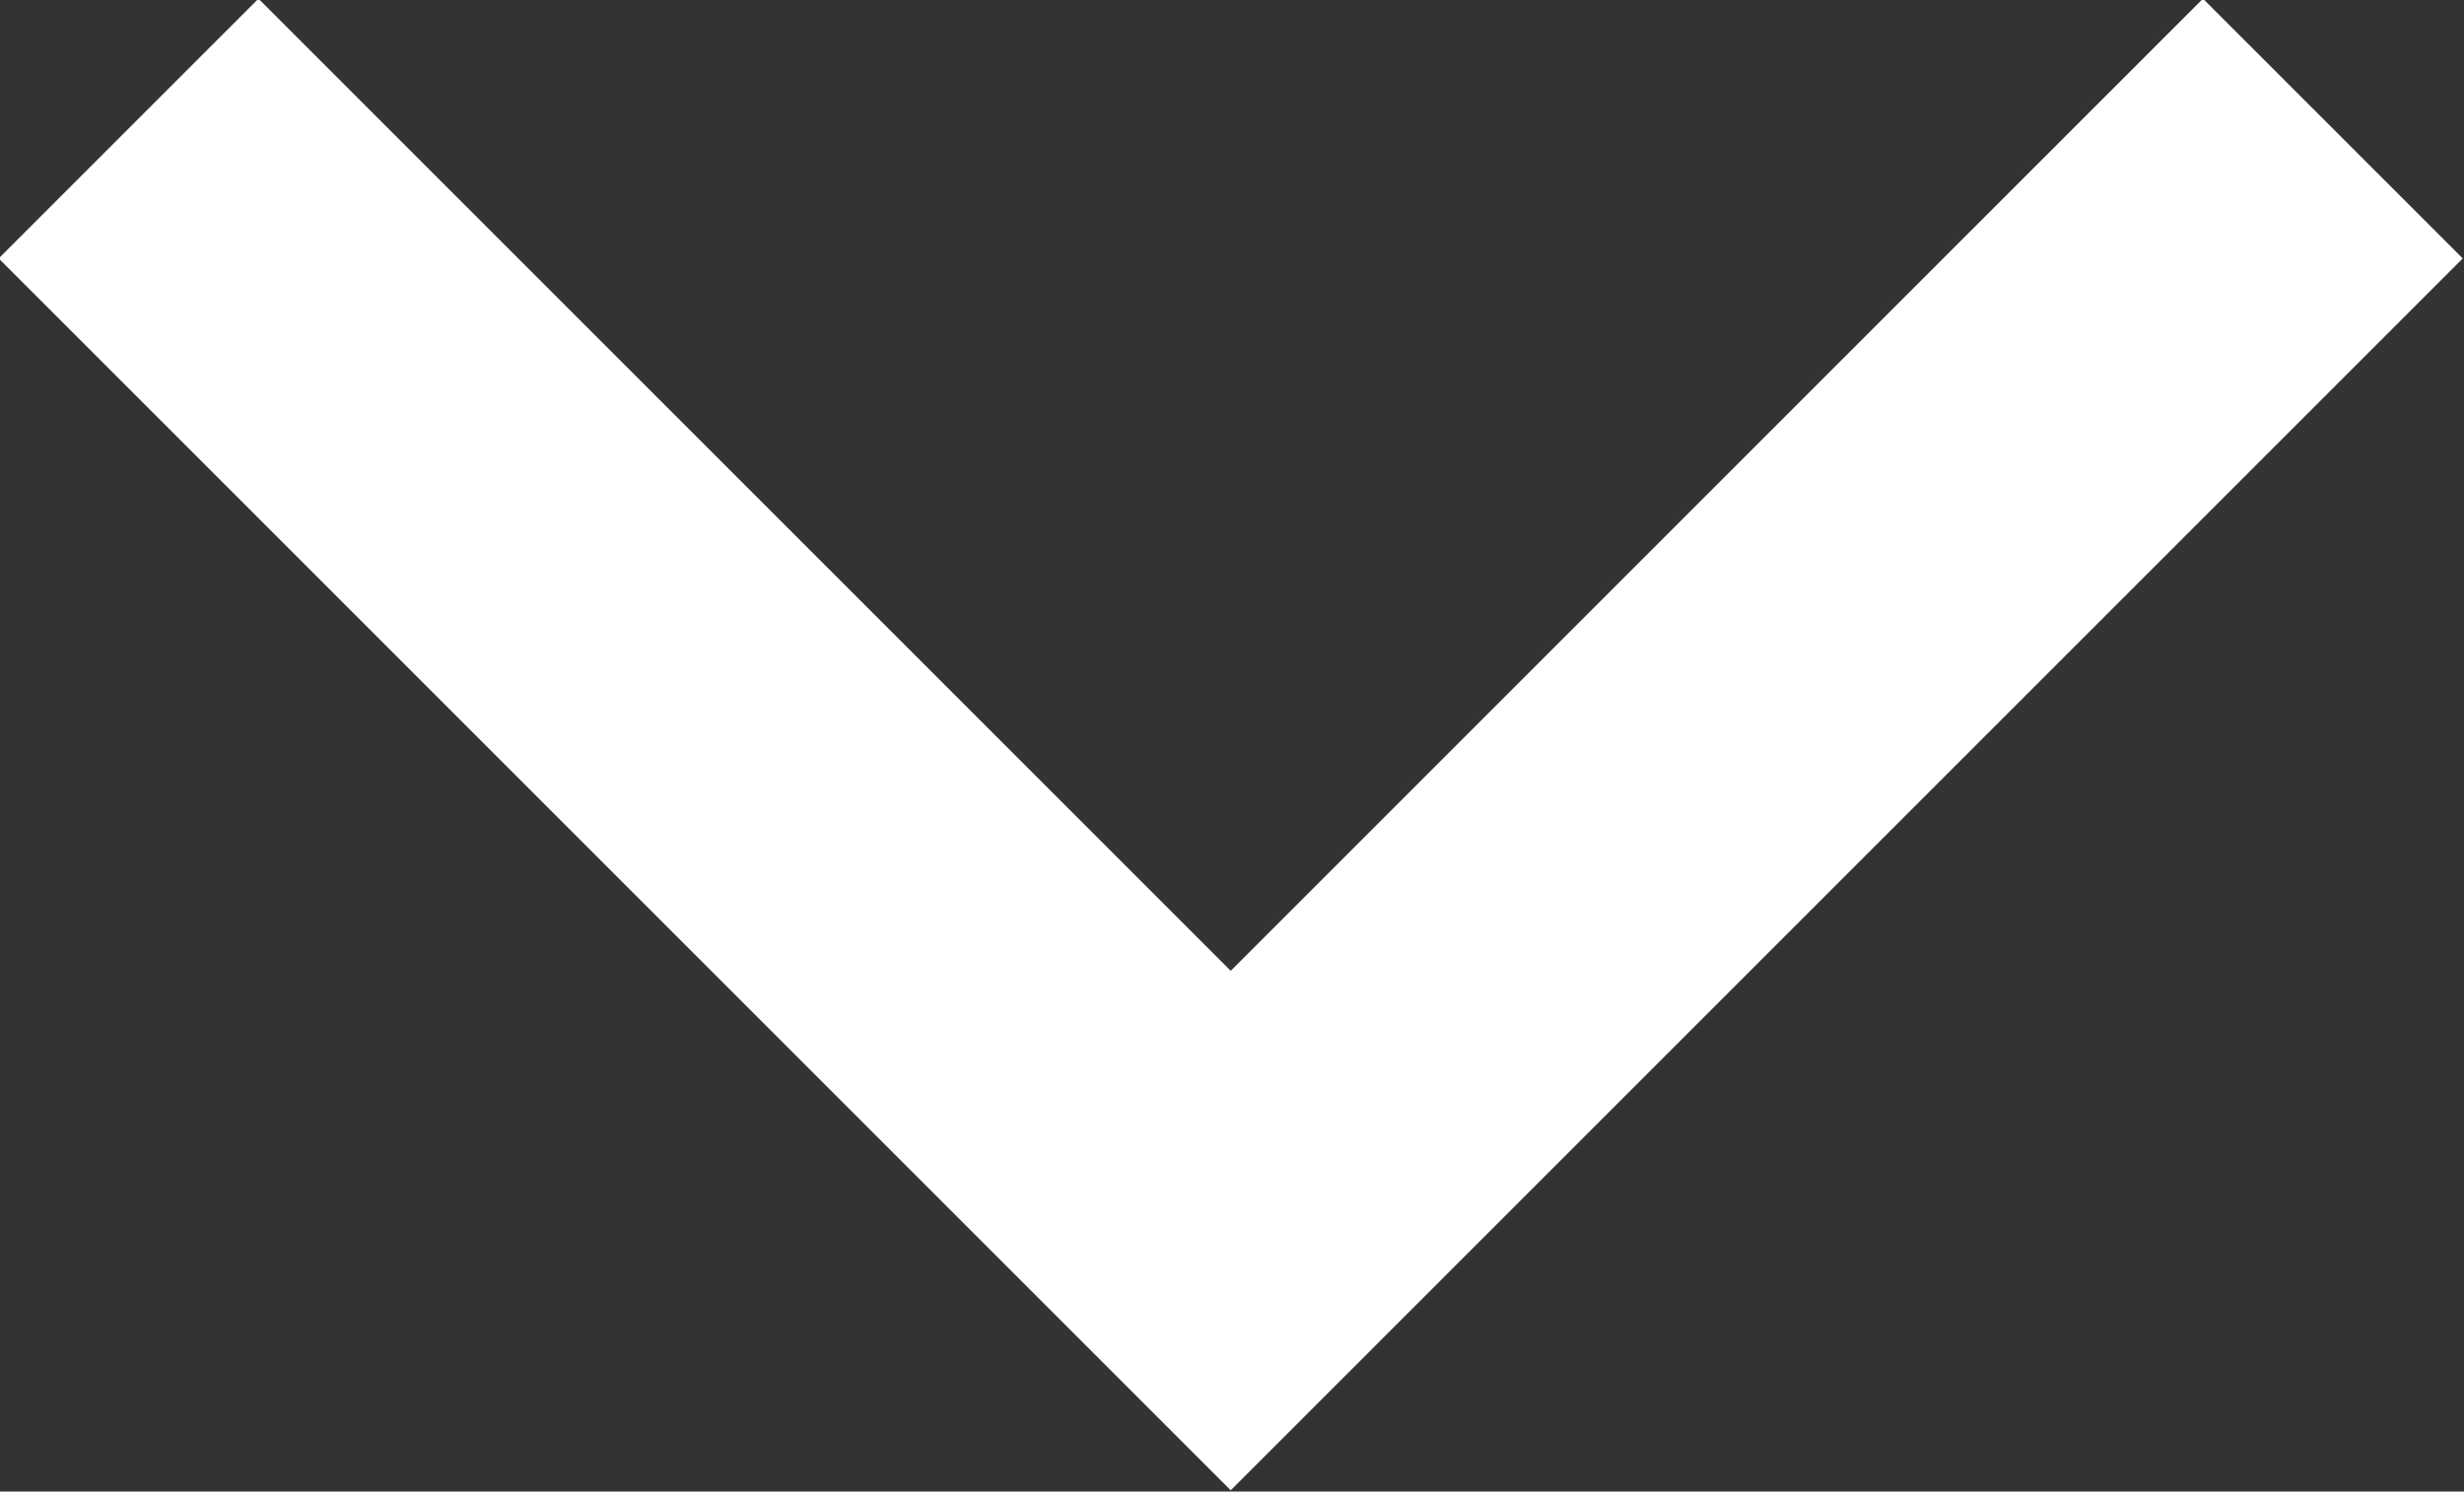
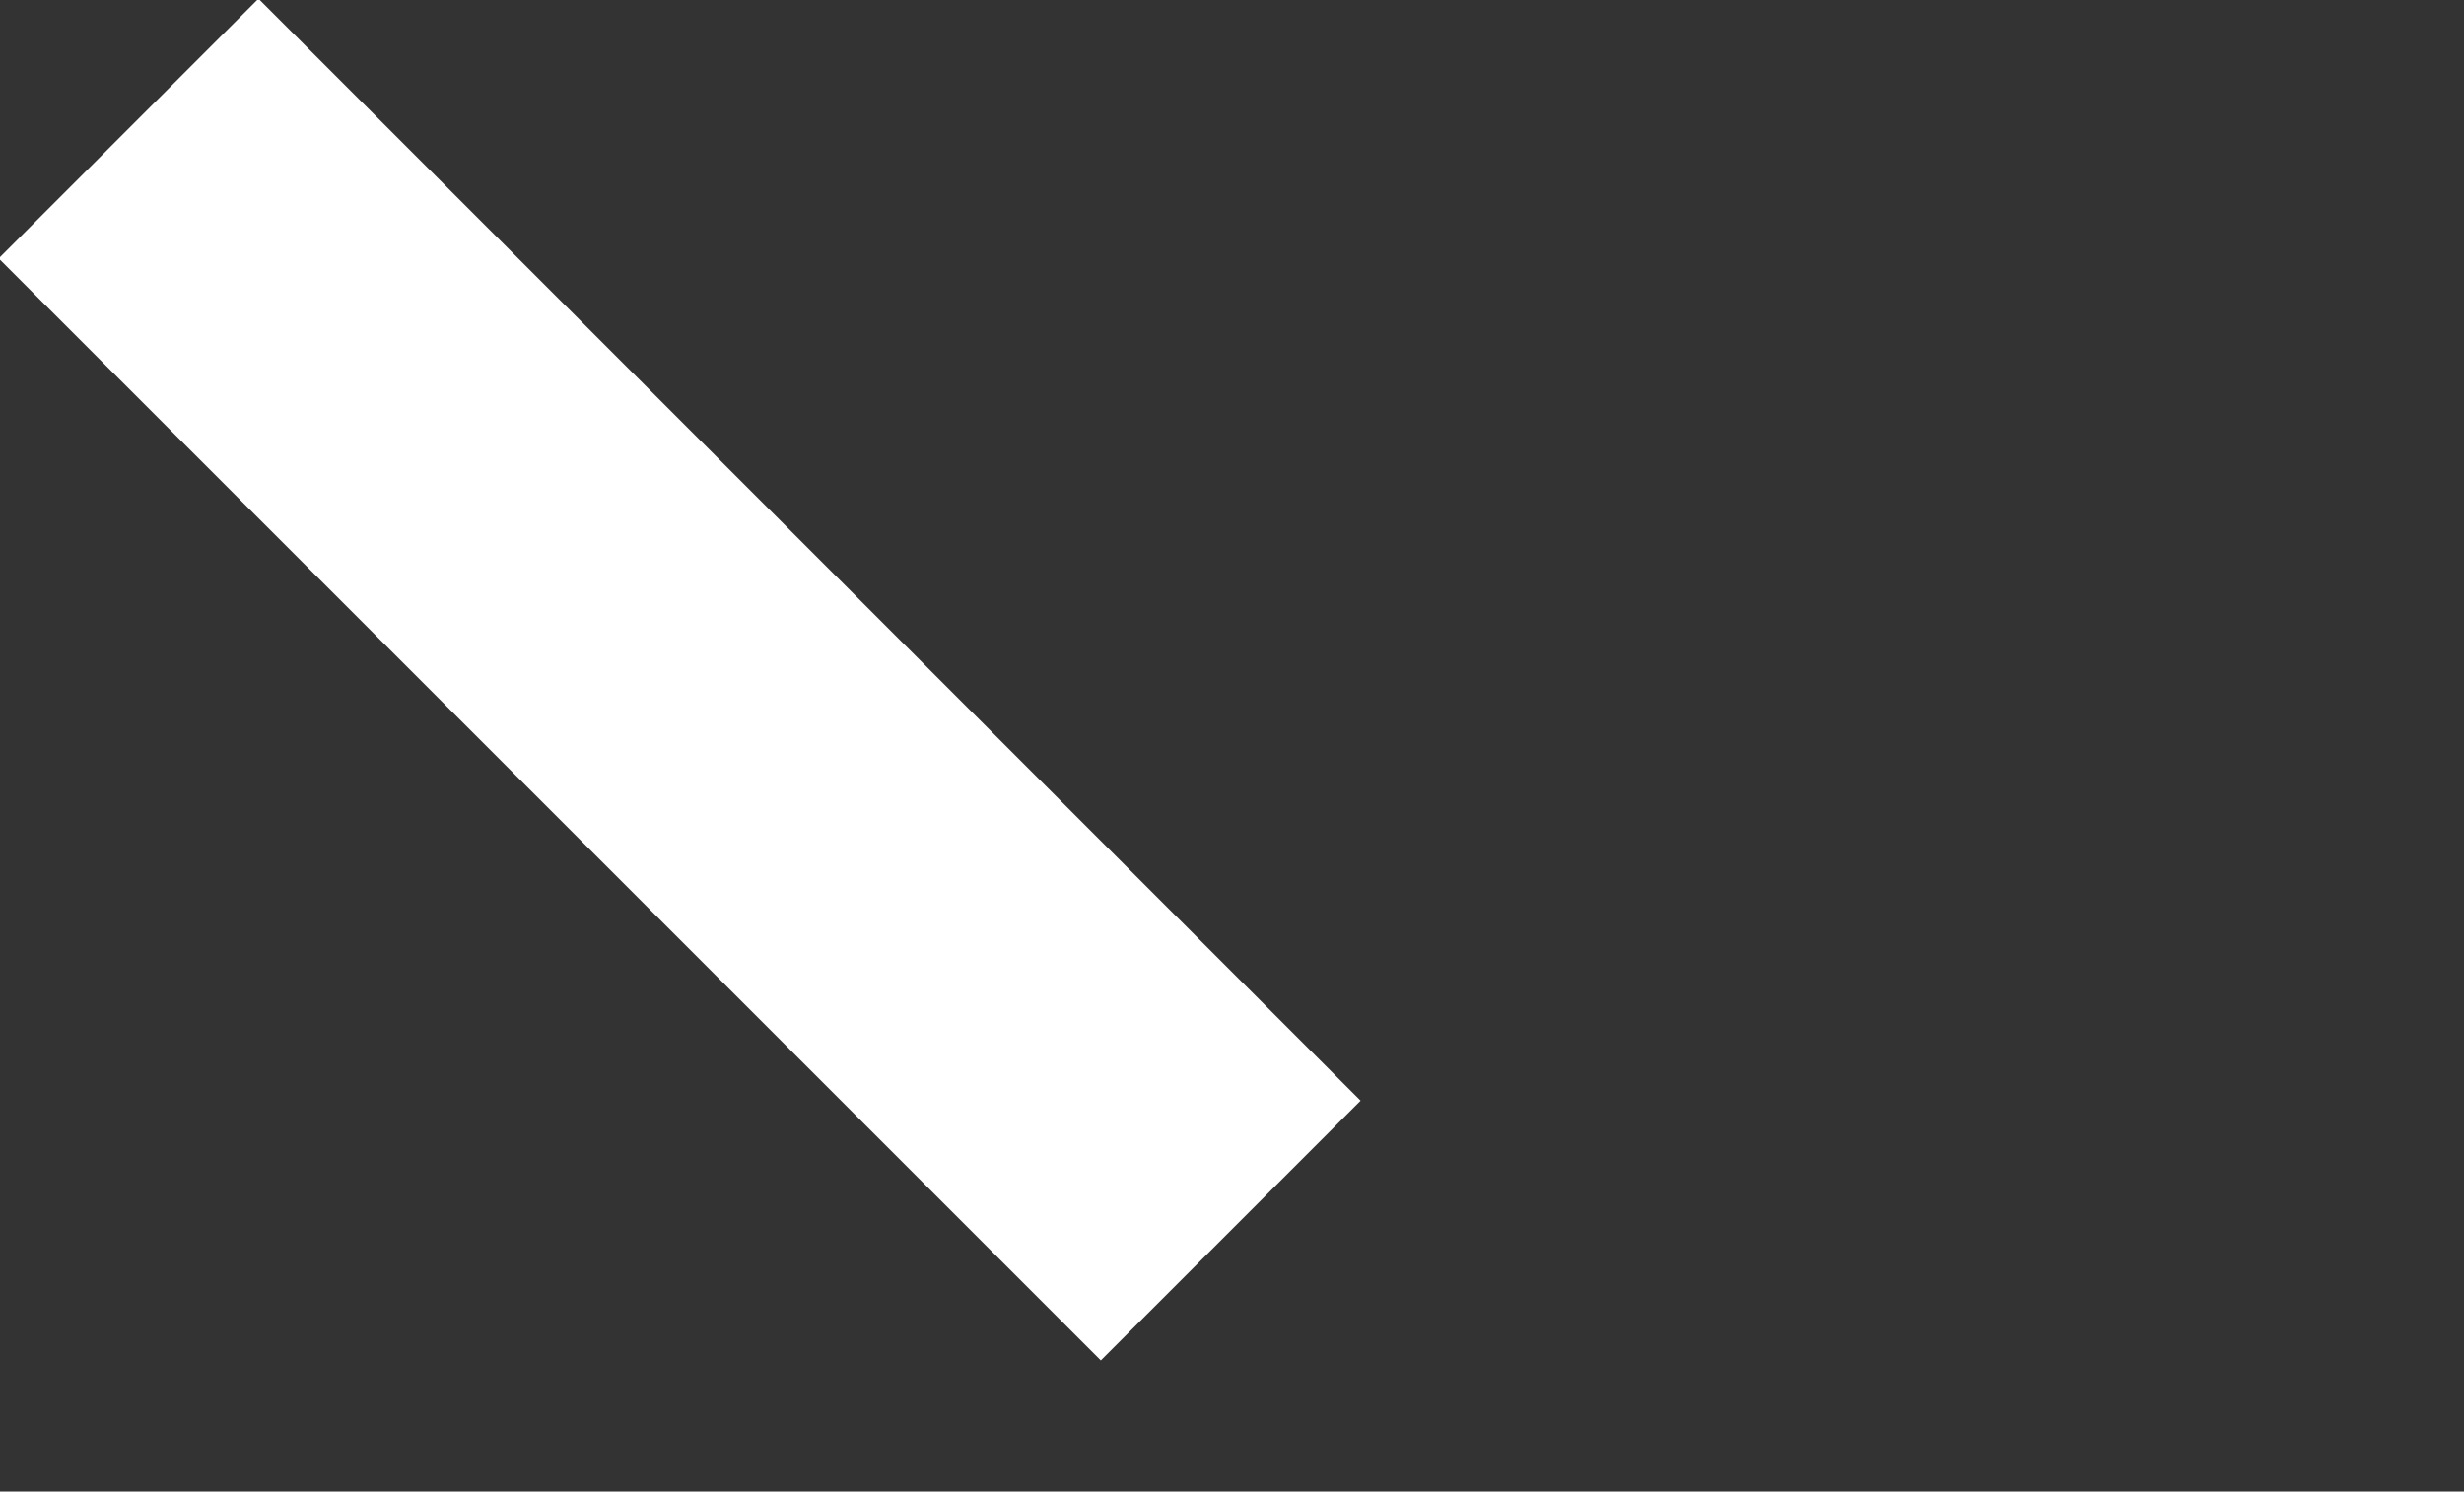
<svg xmlns="http://www.w3.org/2000/svg" width="13.414" height="8.121" viewBox="0 0 13.414 8.121" fill="none">
  <rect x="0" y="0" width="13.414" height="8.121" fill="#333333" stroke="none" />
  <desc>
			Created with Pixso.
	</desc>
  <defs />
-   <path id="矢量 546" d="M0.7 0.7L6.7 6.7L12.7 0.7" stroke="#FFFFFF" stroke-opacity="1" stroke-width="2" />
+   <path id="矢量 546" d="M0.7 0.7L6.7 6.7" stroke="#FFFFFF" stroke-opacity="1" stroke-width="2" />
</svg>